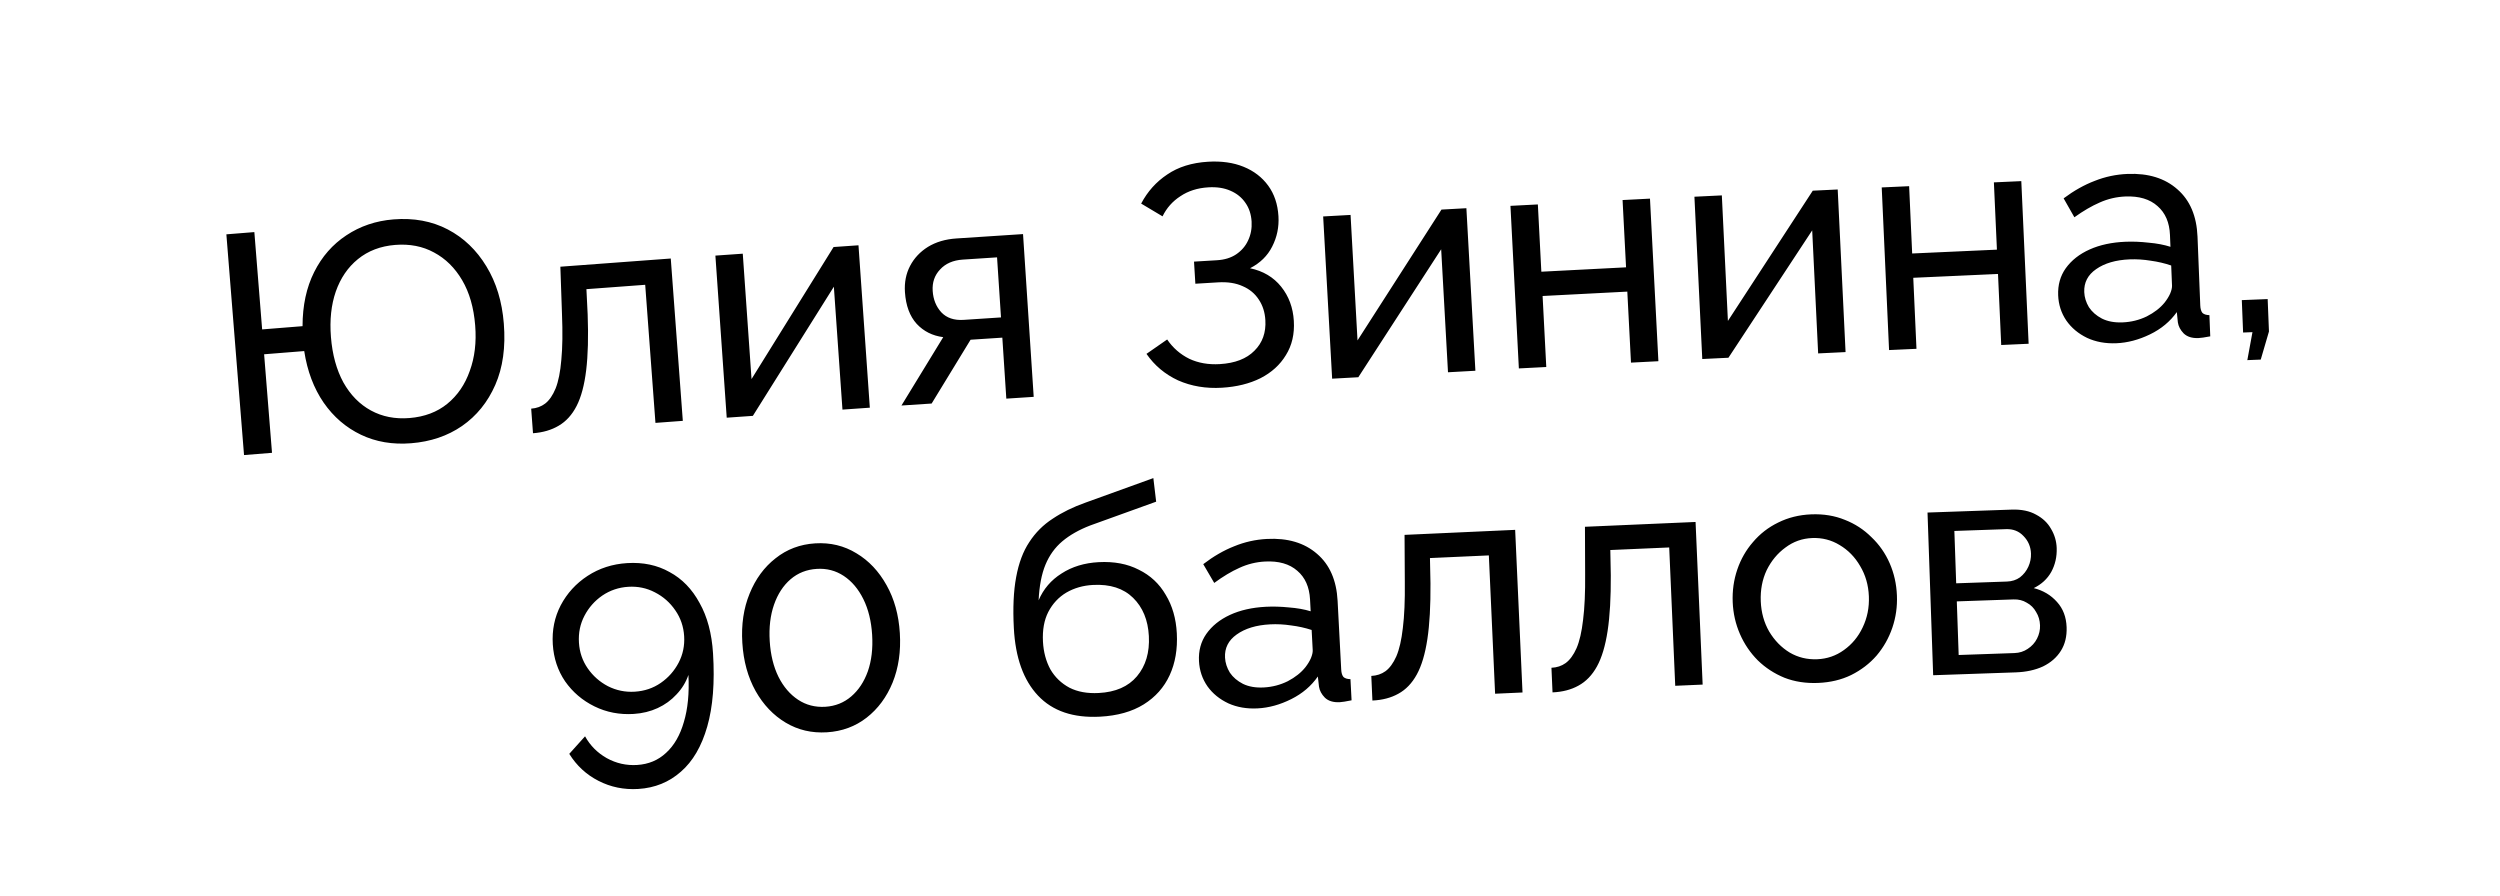
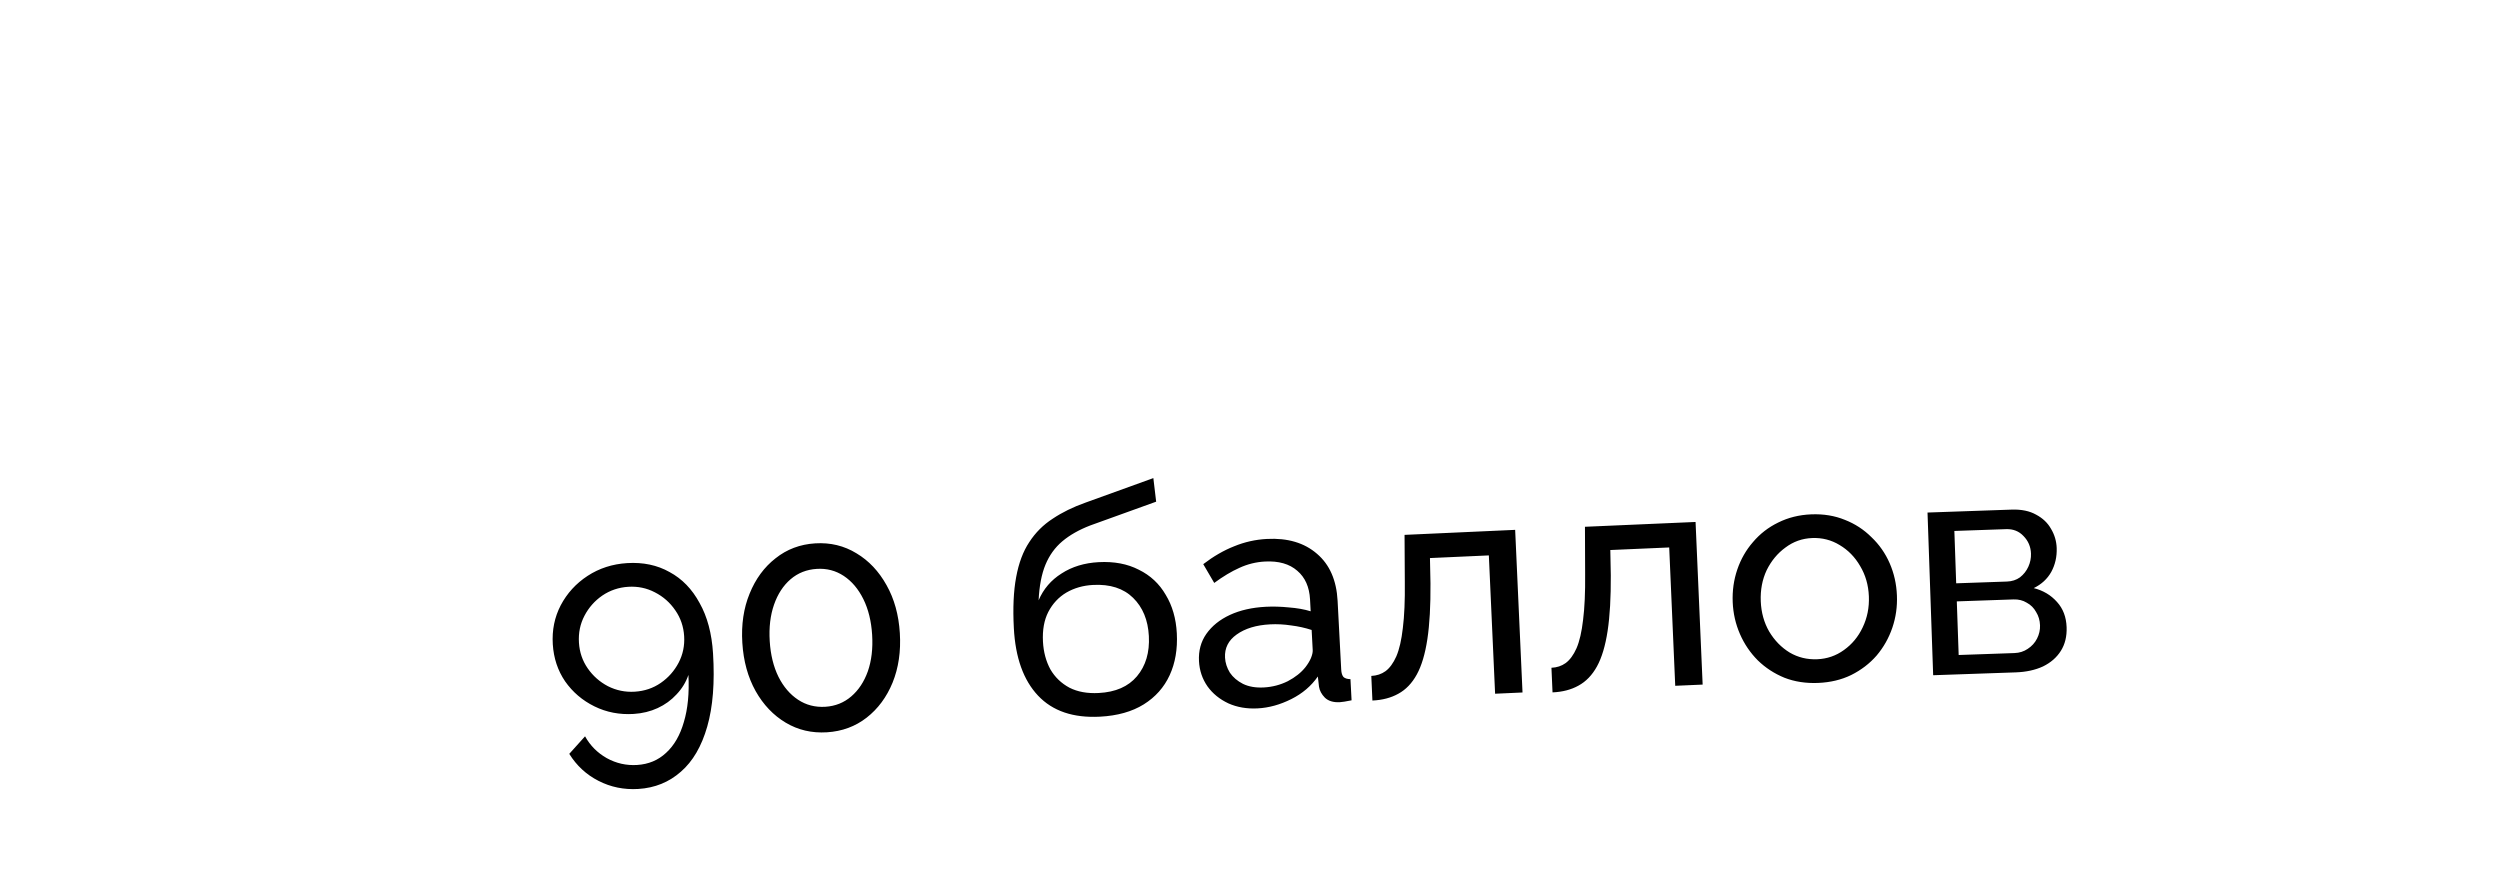
<svg xmlns="http://www.w3.org/2000/svg" width="173" height="62" viewBox="0 0 173 62" fill="none">
-   <path d="M28.448 30.673C27.171 30.776 26.015 30.579 24.98 30.085C23.944 29.59 23.084 28.851 22.399 27.866C21.713 26.868 21.264 25.677 21.052 24.294L18.277 24.516L18.823 31.335L16.887 31.49L15.665 16.216L17.601 16.061L18.14 22.795L20.936 22.571C20.937 21.142 21.205 19.894 21.741 18.826C22.276 17.758 23.017 16.913 23.962 16.288C24.922 15.649 26.011 15.28 27.23 15.182C28.635 15.07 29.888 15.302 30.988 15.878C32.087 16.454 32.978 17.306 33.66 18.435C34.341 19.55 34.743 20.867 34.864 22.387C34.995 24.022 34.798 25.438 34.273 26.635C33.748 27.832 32.98 28.781 31.968 29.482C30.969 30.169 29.796 30.566 28.448 30.673ZM28.33 28.929C29.377 28.845 30.252 28.515 30.957 27.939C31.661 27.363 32.178 26.608 32.507 25.672C32.851 24.735 32.976 23.686 32.883 22.524C32.785 21.291 32.485 20.247 31.983 19.392C31.482 18.537 30.832 17.896 30.032 17.47C29.248 17.042 28.353 16.868 27.349 16.948C26.331 17.03 25.47 17.358 24.765 17.934C24.074 18.495 23.564 19.243 23.235 20.179C22.918 21.099 22.807 22.147 22.901 23.323C22.999 24.542 23.285 25.587 23.759 26.459C24.247 27.329 24.883 27.978 25.668 28.406C26.453 28.834 27.34 29.008 28.33 28.929ZM36.884 29.98L36.758 28.279C37.131 28.252 37.454 28.134 37.727 27.926C38.013 27.703 38.254 27.353 38.45 26.877C38.644 26.387 38.776 25.727 38.844 24.9C38.926 24.057 38.941 22.996 38.889 21.716L38.777 18.456L46.417 17.889L47.251 29.123L45.357 29.264L44.648 19.708L40.58 20.01L40.666 21.757C40.723 23.296 40.689 24.583 40.564 25.616C40.438 26.65 40.218 27.474 39.903 28.089C39.588 28.704 39.175 29.16 38.663 29.458C38.166 29.755 37.573 29.929 36.884 29.98ZM50.289 28.904L49.505 17.688L51.4 17.555L52.006 26.232L57.684 17.094L59.407 16.974L60.192 28.212L58.298 28.345L57.703 19.84L52.098 28.778L50.289 28.904ZM62.38 28.062L65.271 23.331C64.529 23.235 63.918 22.929 63.437 22.413C62.955 21.882 62.684 21.15 62.622 20.217C62.578 19.542 62.697 18.936 62.979 18.398C63.261 17.861 63.672 17.423 64.212 17.085C64.766 16.745 65.424 16.551 66.185 16.501L70.794 16.199L71.532 27.462L69.637 27.586L69.361 23.365L67.164 23.509L64.469 27.925L62.38 28.062ZM66.684 22.135L69.269 21.965L68.996 17.809L66.627 17.964C65.952 18.009 65.427 18.238 65.05 18.652C64.673 19.052 64.503 19.546 64.542 20.134C64.58 20.723 64.778 21.215 65.136 21.609C65.508 22.003 66.024 22.178 66.684 22.135ZM84.559 26.831C83.453 26.897 82.441 26.728 81.523 26.322C80.618 25.901 79.889 25.289 79.336 24.487L80.768 23.492C81.164 24.074 81.673 24.518 82.297 24.827C82.92 25.121 83.627 25.244 84.417 25.196C85.465 25.133 86.261 24.825 86.804 24.273C87.362 23.721 87.615 23.014 87.563 22.152C87.53 21.606 87.379 21.133 87.109 20.731C86.839 20.315 86.467 20.006 85.994 19.804C85.52 19.587 84.952 19.499 84.291 19.539L82.719 19.634L82.626 18.104L84.221 18.008C84.738 17.977 85.176 17.842 85.537 17.604C85.911 17.351 86.187 17.032 86.365 16.646C86.557 16.245 86.639 15.808 86.611 15.334C86.58 14.832 86.439 14.4 86.186 14.041C85.933 13.667 85.585 13.386 85.141 13.196C84.711 13.006 84.202 12.928 83.614 12.964C82.867 13.009 82.223 13.214 81.683 13.578C81.142 13.928 80.73 14.392 80.448 14.971L78.968 14.088C79.408 13.254 80.009 12.583 80.771 12.076C81.532 11.555 82.473 11.26 83.593 11.192C84.526 11.136 85.348 11.252 86.057 11.541C86.766 11.829 87.333 12.264 87.757 12.844C88.181 13.423 88.419 14.13 88.469 14.963C88.514 15.709 88.369 16.41 88.034 17.064C87.712 17.704 87.202 18.203 86.503 18.562C87.408 18.753 88.125 19.178 88.655 19.838C89.185 20.497 89.478 21.287 89.533 22.206C89.588 23.111 89.405 23.9 88.984 24.574C88.578 25.247 87.991 25.78 87.222 26.173C86.466 26.55 85.578 26.769 84.559 26.831ZM92.184 26.205L91.563 14.978L93.459 14.873L93.94 23.557L99.75 14.503L101.474 14.408L102.097 25.656L100.201 25.761L99.729 17.25L93.995 26.105L92.184 26.205ZM105.105 25.495L104.523 14.245L106.42 14.147L106.661 18.802L112.523 18.499L112.282 13.843L114.179 13.745L114.761 24.996L112.864 25.094L112.61 20.18L106.748 20.483L107.002 25.397L105.105 25.495ZM117.797 24.844L117.254 13.613L119.151 13.521L119.571 22.208L125.444 13.195L127.169 13.112L127.713 24.364L125.816 24.456L125.404 15.941L119.608 24.756L117.797 24.844ZM130.723 24.224L130.215 12.97L132.112 12.884L132.322 17.541L138.187 17.276L137.977 12.62L139.874 12.534L140.381 23.788L138.484 23.874L138.262 18.958L132.398 19.223L132.62 24.138L130.723 24.224ZM142.425 20.437C142.396 19.718 142.573 19.092 142.954 18.558C143.35 18.009 143.901 17.577 144.608 17.261C145.316 16.944 146.144 16.767 147.092 16.729C147.596 16.708 148.129 16.73 148.693 16.794C149.257 16.843 149.758 16.938 150.195 17.079L150.162 16.259C150.127 15.397 149.842 14.732 149.304 14.264C148.767 13.781 148.023 13.559 147.074 13.597C146.456 13.622 145.864 13.761 145.298 14.014C144.747 14.253 144.163 14.593 143.547 15.035L142.803 13.726C143.516 13.194 144.234 12.79 144.957 12.516C145.68 12.228 146.437 12.068 147.228 12.036C148.665 11.978 149.817 12.335 150.683 13.107C151.549 13.864 152.01 14.954 152.068 16.377L152.259 21.143C152.269 21.373 152.319 21.544 152.41 21.655C152.514 21.752 152.675 21.803 152.891 21.808L152.95 23.275C152.764 23.311 152.6 23.339 152.457 23.36C152.328 23.379 152.22 23.391 152.134 23.394C151.688 23.412 151.346 23.303 151.106 23.068C150.88 22.833 150.748 22.579 150.708 22.307L150.636 21.597C150.173 22.249 149.553 22.764 148.776 23.14C147.999 23.517 147.223 23.721 146.446 23.753C145.699 23.783 145.024 23.659 144.423 23.38C143.821 23.088 143.344 22.689 142.992 22.185C142.64 21.667 142.451 21.084 142.425 20.437ZM149.789 20.94C149.953 20.732 150.082 20.525 150.174 20.32C150.266 20.1 150.309 19.918 150.304 19.774L150.247 18.373C149.795 18.218 149.322 18.108 148.83 18.041C148.337 17.96 147.854 17.929 147.379 17.948C146.416 17.987 145.64 18.212 145.052 18.625C144.478 19.022 144.204 19.552 144.23 20.213C144.245 20.573 144.352 20.921 144.553 21.259C144.768 21.581 145.066 21.843 145.449 22.043C145.846 22.243 146.324 22.332 146.885 22.309C147.474 22.286 148.03 22.148 148.553 21.897C149.075 21.631 149.487 21.312 149.789 20.94ZM155.515 24.921L155.87 22.985L155.223 23.011L155.133 20.768L156.922 20.696L157.012 22.939L156.443 24.884L155.515 24.921Z" fill="black" />
  <path d="M38.253 44.583C38.193 43.607 38.375 42.709 38.8 41.89C39.239 41.055 39.86 40.375 40.663 39.85C41.467 39.325 42.379 39.03 43.398 38.967C44.504 38.899 45.482 39.105 46.334 39.586C47.199 40.051 47.892 40.765 48.412 41.728C48.947 42.675 49.256 43.838 49.342 45.216C49.466 47.227 49.333 48.914 48.941 50.279C48.55 51.644 47.944 52.683 47.123 53.397C46.303 54.125 45.319 54.525 44.17 54.596C43.179 54.657 42.259 54.469 41.411 54.032C40.577 53.607 39.904 52.986 39.393 52.167L40.485 50.953C40.842 51.594 41.342 52.097 41.984 52.461C42.641 52.824 43.342 52.982 44.089 52.936C44.879 52.887 45.546 52.608 46.091 52.099C46.651 51.588 47.061 50.878 47.322 49.968C47.597 49.058 47.703 47.97 47.639 46.705C47.468 47.206 47.193 47.656 46.814 48.054C46.45 48.451 46.015 48.766 45.511 48.999C45.006 49.232 44.452 49.367 43.849 49.405C42.873 49.465 41.968 49.291 41.135 48.881C40.303 48.471 39.626 47.893 39.104 47.147C38.596 46.4 38.313 45.545 38.253 44.583ZM43.478 40.606C42.817 40.647 42.217 40.849 41.678 41.214C41.152 41.578 40.741 42.044 40.445 42.61C40.148 43.176 40.021 43.796 40.063 44.471C40.103 45.132 40.306 45.725 40.67 46.25C41.034 46.775 41.499 47.186 42.065 47.483C42.646 47.778 43.266 47.906 43.927 47.865C44.602 47.823 45.202 47.62 45.727 47.256C46.252 46.892 46.663 46.427 46.96 45.861C47.256 45.295 47.384 44.681 47.343 44.021C47.302 43.36 47.1 42.767 46.736 42.242C46.371 41.703 45.898 41.285 45.318 40.989C44.752 40.693 44.138 40.565 43.478 40.606ZM62.269 43.811C62.347 45.075 62.18 46.217 61.767 47.237C61.354 48.243 60.755 49.051 59.971 49.662C59.187 50.273 58.271 50.61 57.223 50.675C56.174 50.74 55.224 50.518 54.37 50.008C53.517 49.499 52.824 48.77 52.289 47.823C51.754 46.862 51.447 45.749 51.369 44.485C51.291 43.222 51.459 42.087 51.872 41.081C52.285 40.061 52.883 39.246 53.667 38.635C54.45 38.01 55.366 37.665 56.414 37.6C57.462 37.535 58.413 37.765 59.268 38.289C60.121 38.798 60.815 39.533 61.35 40.495C61.884 41.442 62.191 42.548 62.269 43.811ZM60.352 43.93C60.293 42.982 60.091 42.159 59.745 41.459C59.399 40.76 58.948 40.226 58.392 39.856C57.835 39.487 57.213 39.324 56.523 39.367C55.82 39.41 55.215 39.649 54.708 40.084C54.202 40.519 53.82 41.105 53.563 41.842C53.306 42.578 53.206 43.42 53.265 44.368C53.324 45.316 53.526 46.139 53.872 46.839C54.217 47.524 54.667 48.051 55.224 48.42C55.78 48.789 56.41 48.952 57.113 48.909C57.803 48.866 58.401 48.627 58.907 48.192C59.413 47.758 59.796 47.179 60.054 46.457C60.311 45.72 60.41 44.878 60.352 43.93ZM76.121 49.594C74.267 49.692 72.837 49.205 71.829 48.134C70.822 47.064 70.265 45.508 70.158 43.468C70.084 42.074 70.138 40.897 70.318 39.937C70.497 38.962 70.8 38.154 71.228 37.512C71.654 36.855 72.195 36.315 72.85 35.892C73.504 35.454 74.262 35.083 75.125 34.778L79.812 33.084L80.006 34.716L75.446 36.361C74.669 36.661 74.026 37.026 73.515 37.456C73.005 37.886 72.615 38.426 72.347 39.074C72.079 39.722 71.92 40.544 71.872 41.541C72.205 40.76 72.734 40.141 73.46 39.685C74.184 39.215 75.042 38.953 76.033 38.901C77.097 38.845 78.021 39.02 78.806 39.425C79.604 39.816 80.225 40.395 80.669 41.164C81.127 41.918 81.382 42.805 81.436 43.825C81.493 44.917 81.328 45.884 80.94 46.726C80.552 47.567 79.954 48.24 79.145 48.744C78.335 49.247 77.327 49.531 76.121 49.594ZM76.034 47.956C77.198 47.895 78.078 47.51 78.675 46.802C79.285 46.078 79.561 45.149 79.501 44.014C79.443 42.907 79.079 42.026 78.411 41.37C77.742 40.713 76.819 40.416 75.641 40.478C74.951 40.514 74.334 40.691 73.789 41.008C73.258 41.324 72.842 41.771 72.541 42.348C72.254 42.911 72.131 43.594 72.173 44.399C72.211 45.117 72.382 45.757 72.685 46.317C73.002 46.862 73.442 47.286 74.005 47.588C74.568 47.875 75.244 47.998 76.034 47.956ZM82.97 45.755C82.932 45.036 83.101 44.408 83.476 43.869C83.865 43.316 84.41 42.877 85.114 42.551C85.817 42.226 86.643 42.039 87.591 41.989C88.094 41.962 88.628 41.977 89.193 42.034C89.757 42.077 90.259 42.165 90.698 42.301L90.655 41.482C90.609 40.62 90.315 39.958 89.772 39.497C89.229 39.021 88.483 38.808 87.534 38.858C86.917 38.891 86.326 39.037 85.764 39.297C85.215 39.542 84.635 39.889 84.025 40.339L83.265 39.039C83.971 38.498 84.684 38.086 85.404 37.803C86.123 37.506 86.878 37.337 87.668 37.295C89.105 37.219 90.261 37.562 91.137 38.323C92.012 39.069 92.487 40.154 92.562 41.576L92.812 46.339C92.824 46.569 92.876 46.739 92.969 46.849C93.075 46.945 93.236 46.994 93.452 46.997L93.529 48.462C93.344 48.501 93.18 48.531 93.037 48.553C92.908 48.574 92.801 48.587 92.715 48.592C92.269 48.615 91.925 48.511 91.682 48.279C91.454 48.046 91.318 47.793 91.275 47.522L91.195 46.813C90.739 47.471 90.126 47.993 89.354 48.379C88.582 48.766 87.808 48.979 87.032 49.02C86.285 49.06 85.609 48.944 85.004 48.673C84.398 48.388 83.916 47.996 83.558 47.496C83.2 46.981 83.004 46.401 82.97 45.755ZM90.339 46.166C90.501 45.956 90.627 45.748 90.717 45.541C90.806 45.321 90.847 45.138 90.84 44.995L90.766 43.594C90.311 43.445 89.838 43.34 89.345 43.28C88.851 43.205 88.367 43.18 87.893 43.205C86.93 43.255 86.157 43.491 85.574 43.91C85.005 44.315 84.737 44.847 84.772 45.508C84.791 45.868 84.903 46.215 85.108 46.55C85.326 46.87 85.628 47.127 86.013 47.323C86.412 47.518 86.892 47.601 87.453 47.572C88.042 47.541 88.596 47.396 89.115 47.139C89.634 46.866 90.042 46.542 90.339 46.166ZM94.971 48.477L94.894 46.774C95.267 46.757 95.594 46.648 95.873 46.449C96.165 46.234 96.416 45.891 96.626 45.421C96.834 44.936 96.984 44.281 97.077 43.456C97.183 42.616 97.228 41.555 97.213 40.274L97.195 37.013L104.849 36.666L105.358 47.92L103.461 48.006L103.028 38.434L98.953 38.618L98.989 40.366C99.001 41.907 98.93 43.192 98.775 44.222C98.62 45.251 98.376 46.069 98.043 46.674C97.711 47.28 97.284 47.724 96.764 48.007C96.258 48.289 95.661 48.446 94.971 48.477ZM107.435 47.913L107.36 46.21C107.734 46.194 108.061 46.086 108.34 45.887C108.633 45.672 108.885 45.33 109.095 44.86C109.304 44.376 109.455 43.721 109.549 42.896C109.656 42.056 109.704 40.996 109.691 39.714L109.679 36.453L117.333 36.12L117.823 47.374L115.926 47.457L115.509 37.884L111.434 38.062L111.467 39.81C111.476 41.35 111.403 42.635 111.246 43.665C111.089 44.694 110.844 45.511 110.51 46.116C110.177 46.721 109.749 47.164 109.229 47.446C108.723 47.728 108.125 47.883 107.435 47.913ZM125.813 47.259C124.965 47.294 124.19 47.174 123.487 46.901C122.784 46.613 122.17 46.213 121.645 45.702C121.12 45.176 120.706 44.567 120.404 43.873C120.102 43.18 119.935 42.446 119.903 41.669C119.871 40.879 119.977 40.125 120.221 39.41C120.466 38.694 120.828 38.06 121.31 37.508C121.79 36.941 122.37 36.492 123.047 36.162C123.739 35.817 124.501 35.627 125.335 35.593C126.183 35.559 126.959 35.685 127.662 35.973C128.364 36.247 128.978 36.646 129.504 37.172C130.043 37.683 130.464 38.285 130.766 38.978C131.068 39.671 131.235 40.413 131.267 41.204C131.299 41.98 131.193 42.726 130.949 43.441C130.704 44.157 130.342 44.798 129.861 45.365C129.38 45.918 128.793 46.367 128.102 46.712C127.424 47.042 126.661 47.224 125.813 47.259ZM121.845 41.611C121.877 42.388 122.071 43.085 122.428 43.704C122.798 44.322 123.272 44.807 123.848 45.158C124.423 45.494 125.056 45.648 125.746 45.62C126.436 45.592 127.054 45.379 127.599 44.983C128.159 44.585 128.591 44.064 128.896 43.418C129.214 42.757 129.358 42.038 129.326 41.262C129.294 40.485 129.093 39.788 128.722 39.17C128.365 38.551 127.892 38.066 127.301 37.716C126.725 37.365 126.092 37.204 125.402 37.232C124.712 37.26 124.095 37.48 123.55 37.891C123.005 38.288 122.573 38.809 122.254 39.456C121.949 40.102 121.813 40.821 121.845 41.611ZM133.775 46.726L133.384 35.468L139.207 35.265C139.883 35.242 140.449 35.359 140.904 35.617C141.359 35.86 141.701 36.186 141.931 36.596C142.176 37.005 142.306 37.447 142.323 37.921C142.344 38.525 142.219 39.076 141.948 39.575C141.677 40.06 141.273 40.434 140.735 40.697C141.388 40.862 141.925 41.181 142.345 41.656C142.764 42.117 142.985 42.699 143.01 43.404C143.032 44.036 142.9 44.581 142.613 45.037C142.327 45.493 141.915 45.853 141.377 46.117C140.838 46.366 140.21 46.503 139.491 46.528L133.775 46.726ZM135.54 45.326L139.401 45.192C139.746 45.18 140.052 45.083 140.319 44.901C140.601 44.718 140.816 44.481 140.964 44.188C141.112 43.894 141.181 43.59 141.17 43.273C141.158 42.928 141.068 42.622 140.9 42.354C140.747 42.072 140.53 41.856 140.252 41.707C139.987 41.544 139.682 41.468 139.337 41.48L135.411 41.616L135.54 45.326ZM135.368 40.365L138.884 40.243C139.229 40.231 139.528 40.135 139.781 39.953C140.033 39.757 140.226 39.513 140.36 39.22C140.493 38.928 140.555 38.623 140.544 38.307C140.527 37.832 140.355 37.428 140.027 37.094C139.713 36.759 139.311 36.6 138.822 36.617L135.242 36.742L135.368 40.365Z" fill="black" />
</svg>